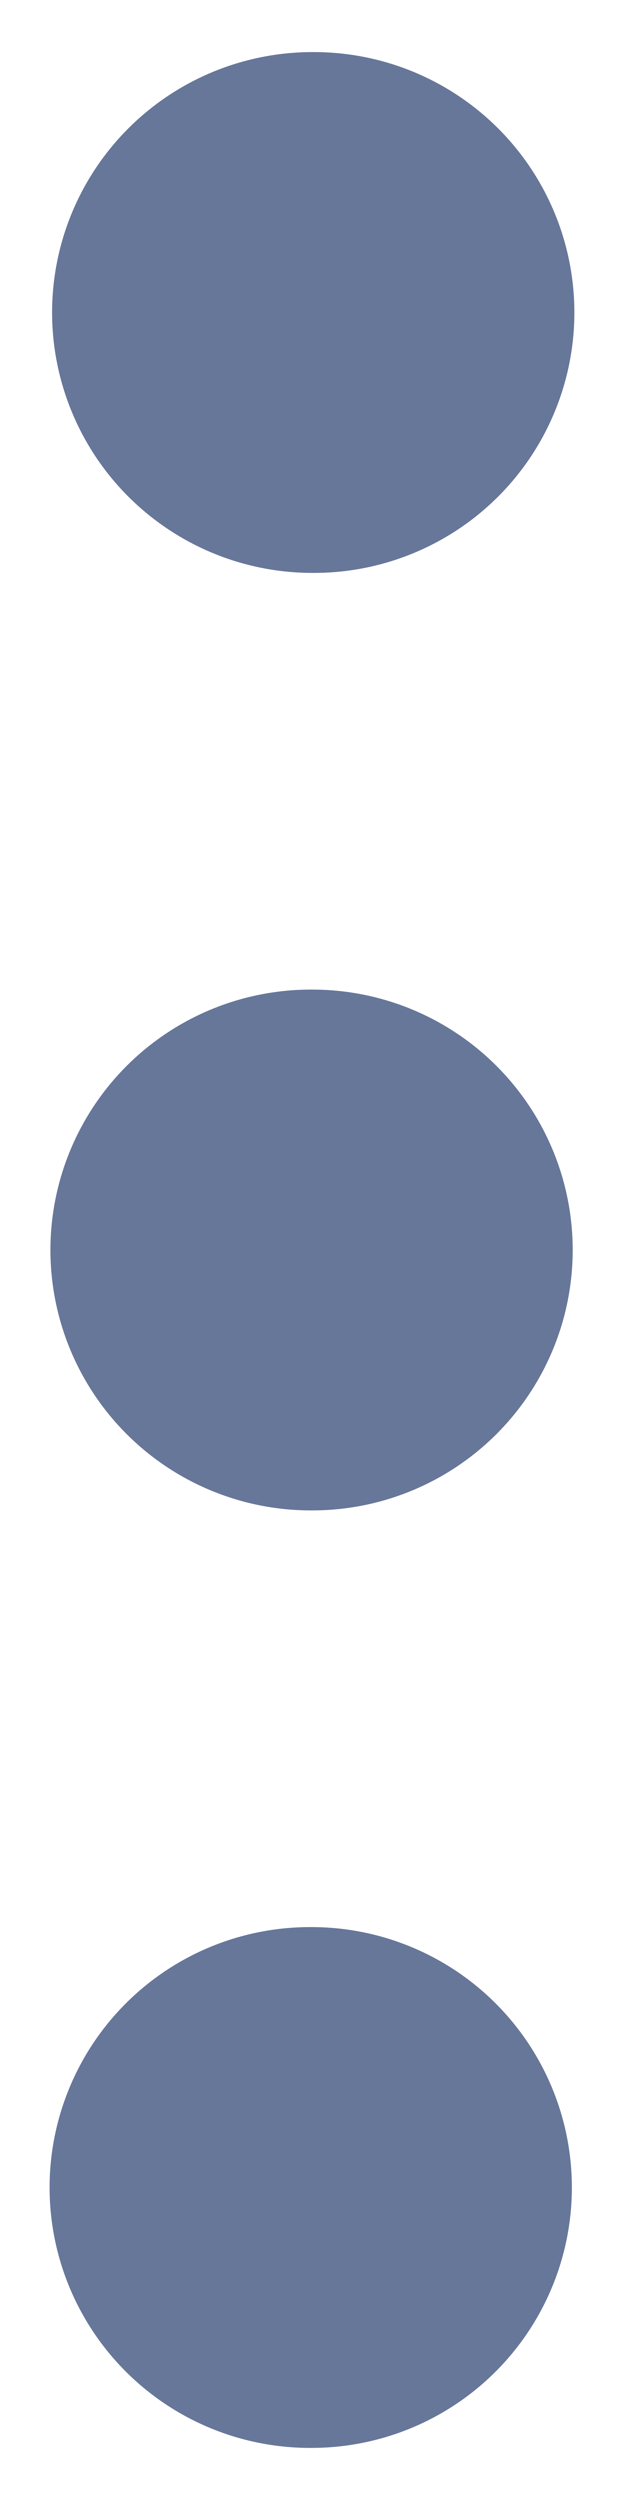
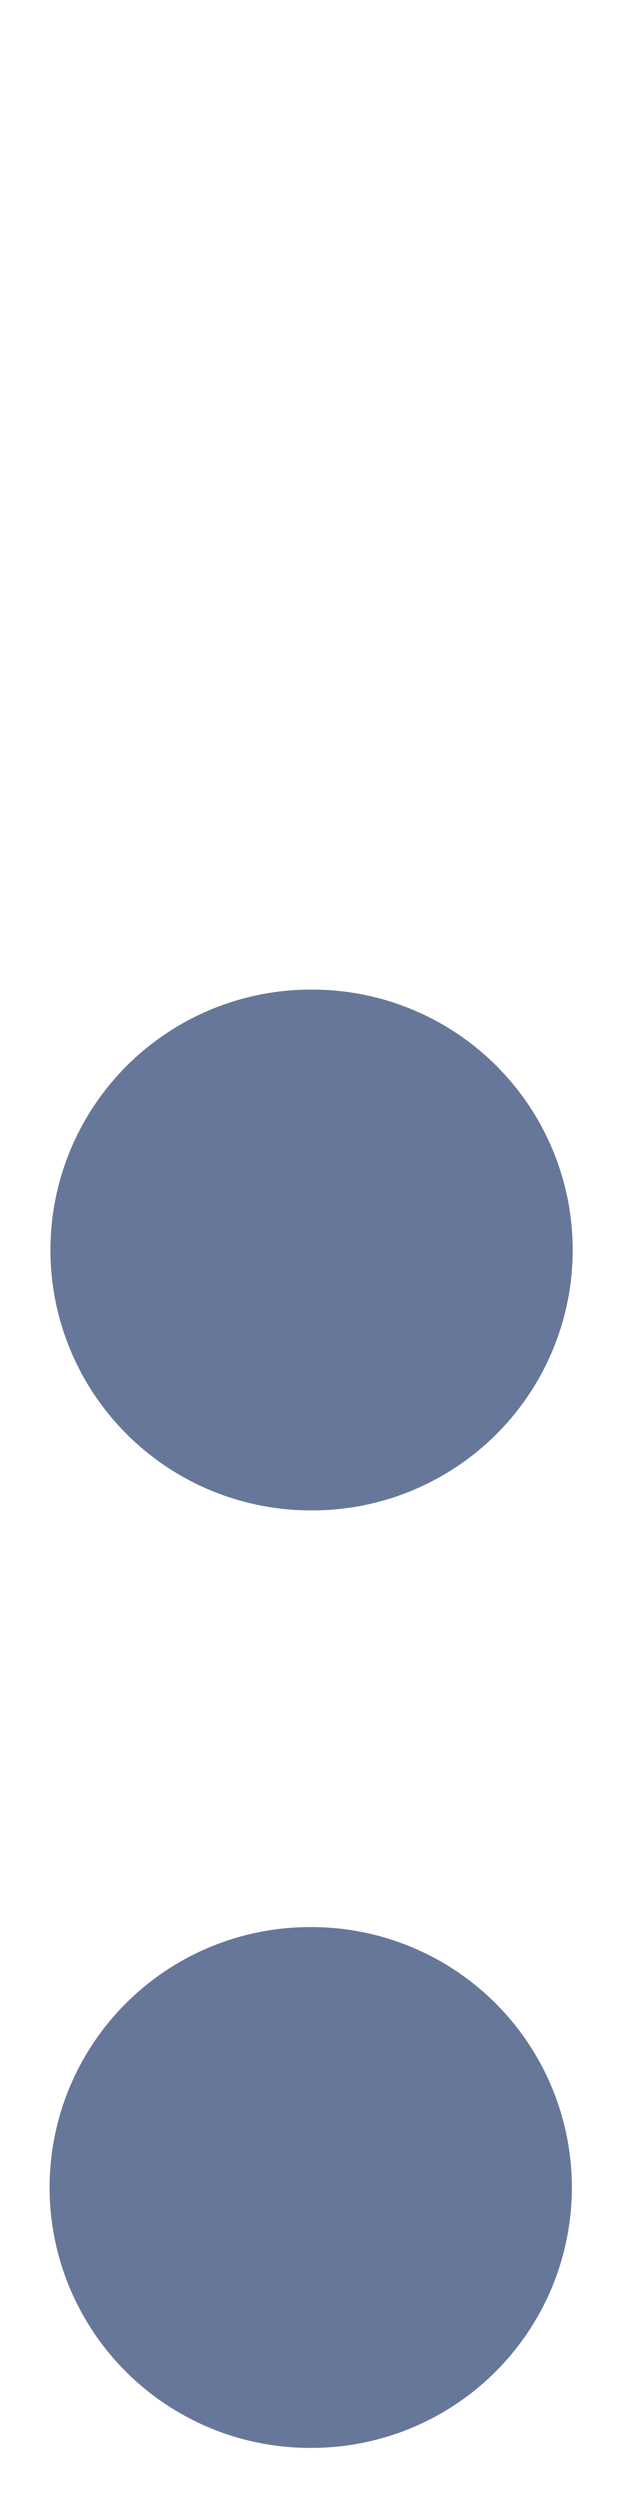
<svg xmlns="http://www.w3.org/2000/svg" width="3" height="12" viewBox="0 0 3 12" fill="none">
  <g id="elements">
    <path id="Vector" d="M1.492 6H1.499" stroke="#67779A" stroke-width="2.5" stroke-linecap="round" stroke-linejoin="round" />
    <path id="Vector_2" d="M1.488 10.5H1.495" stroke="#67779A" stroke-width="2.5" stroke-linecap="round" stroke-linejoin="round" />
-     <path id="Vector_3" d="M1.5 1.5H1.507" stroke="#67779A" stroke-width="2.5" stroke-linecap="round" stroke-linejoin="round" />
  </g>
</svg>